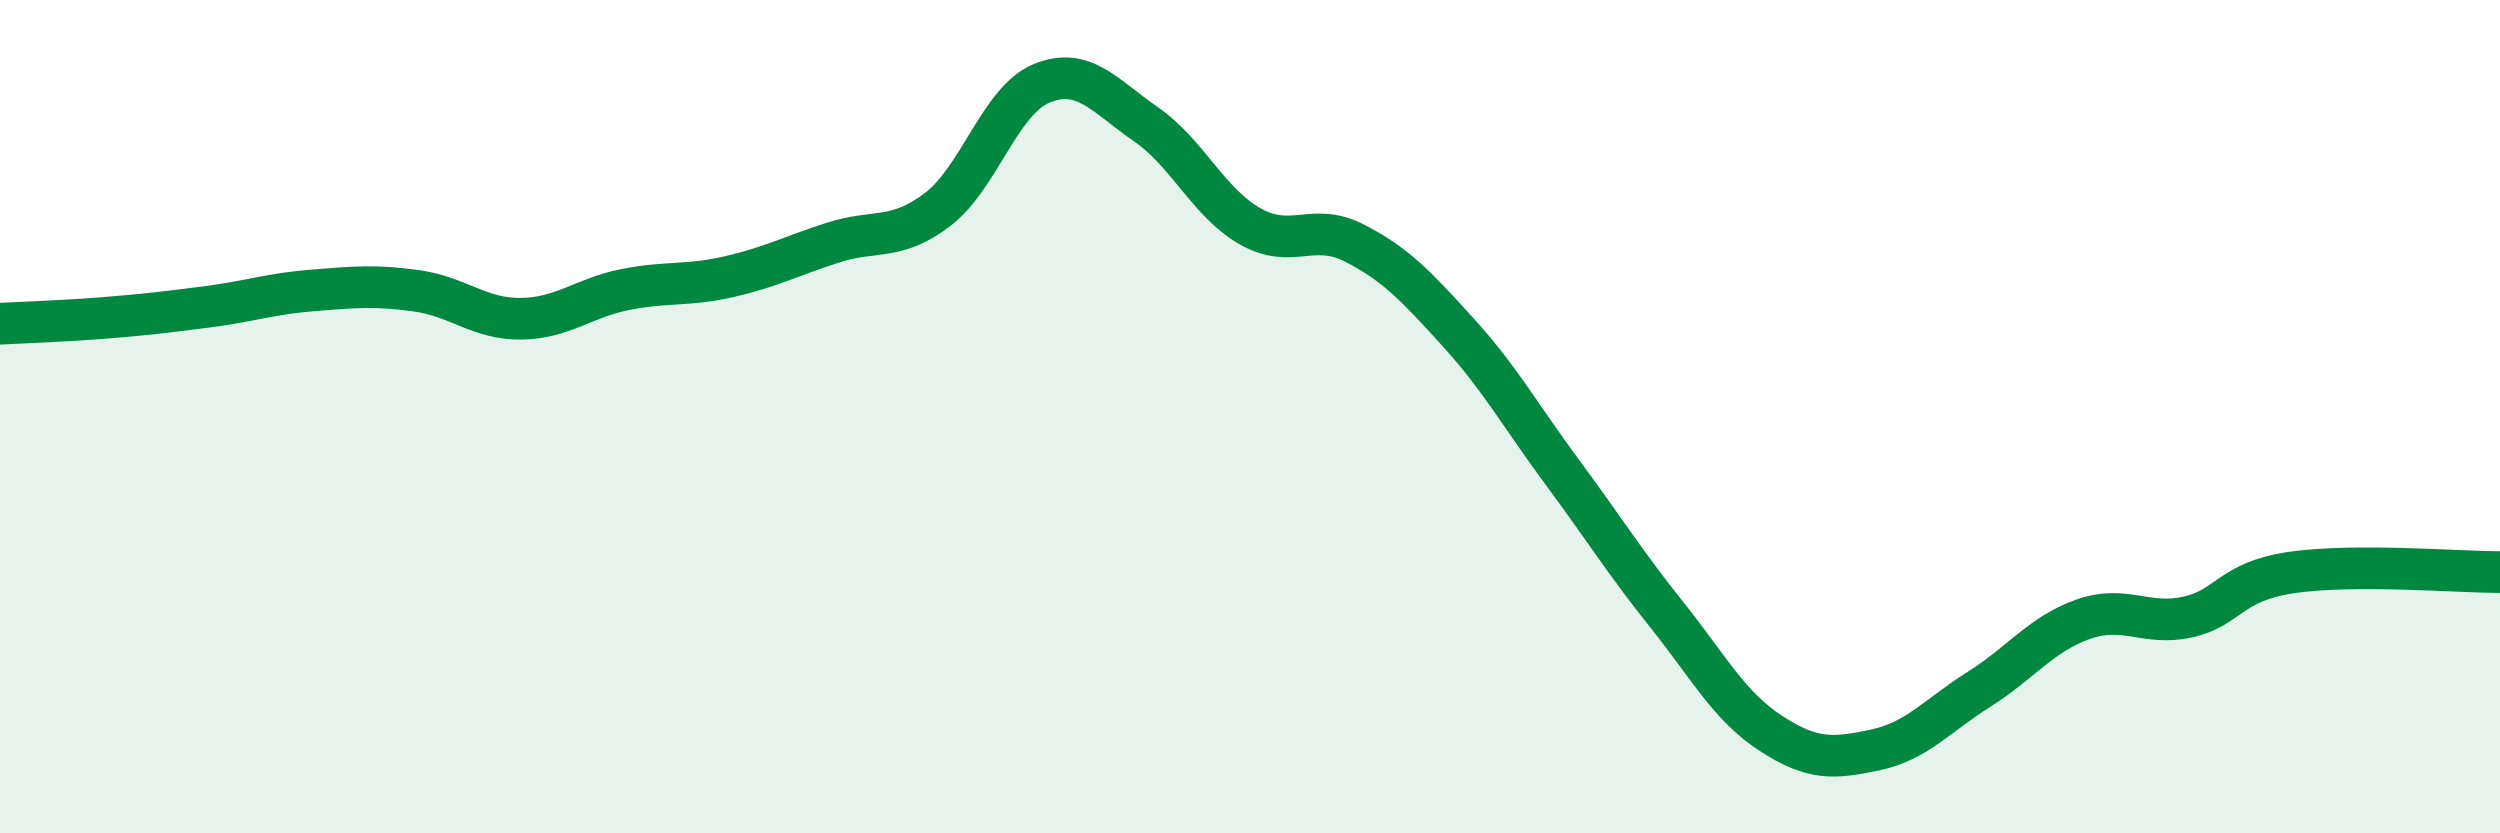
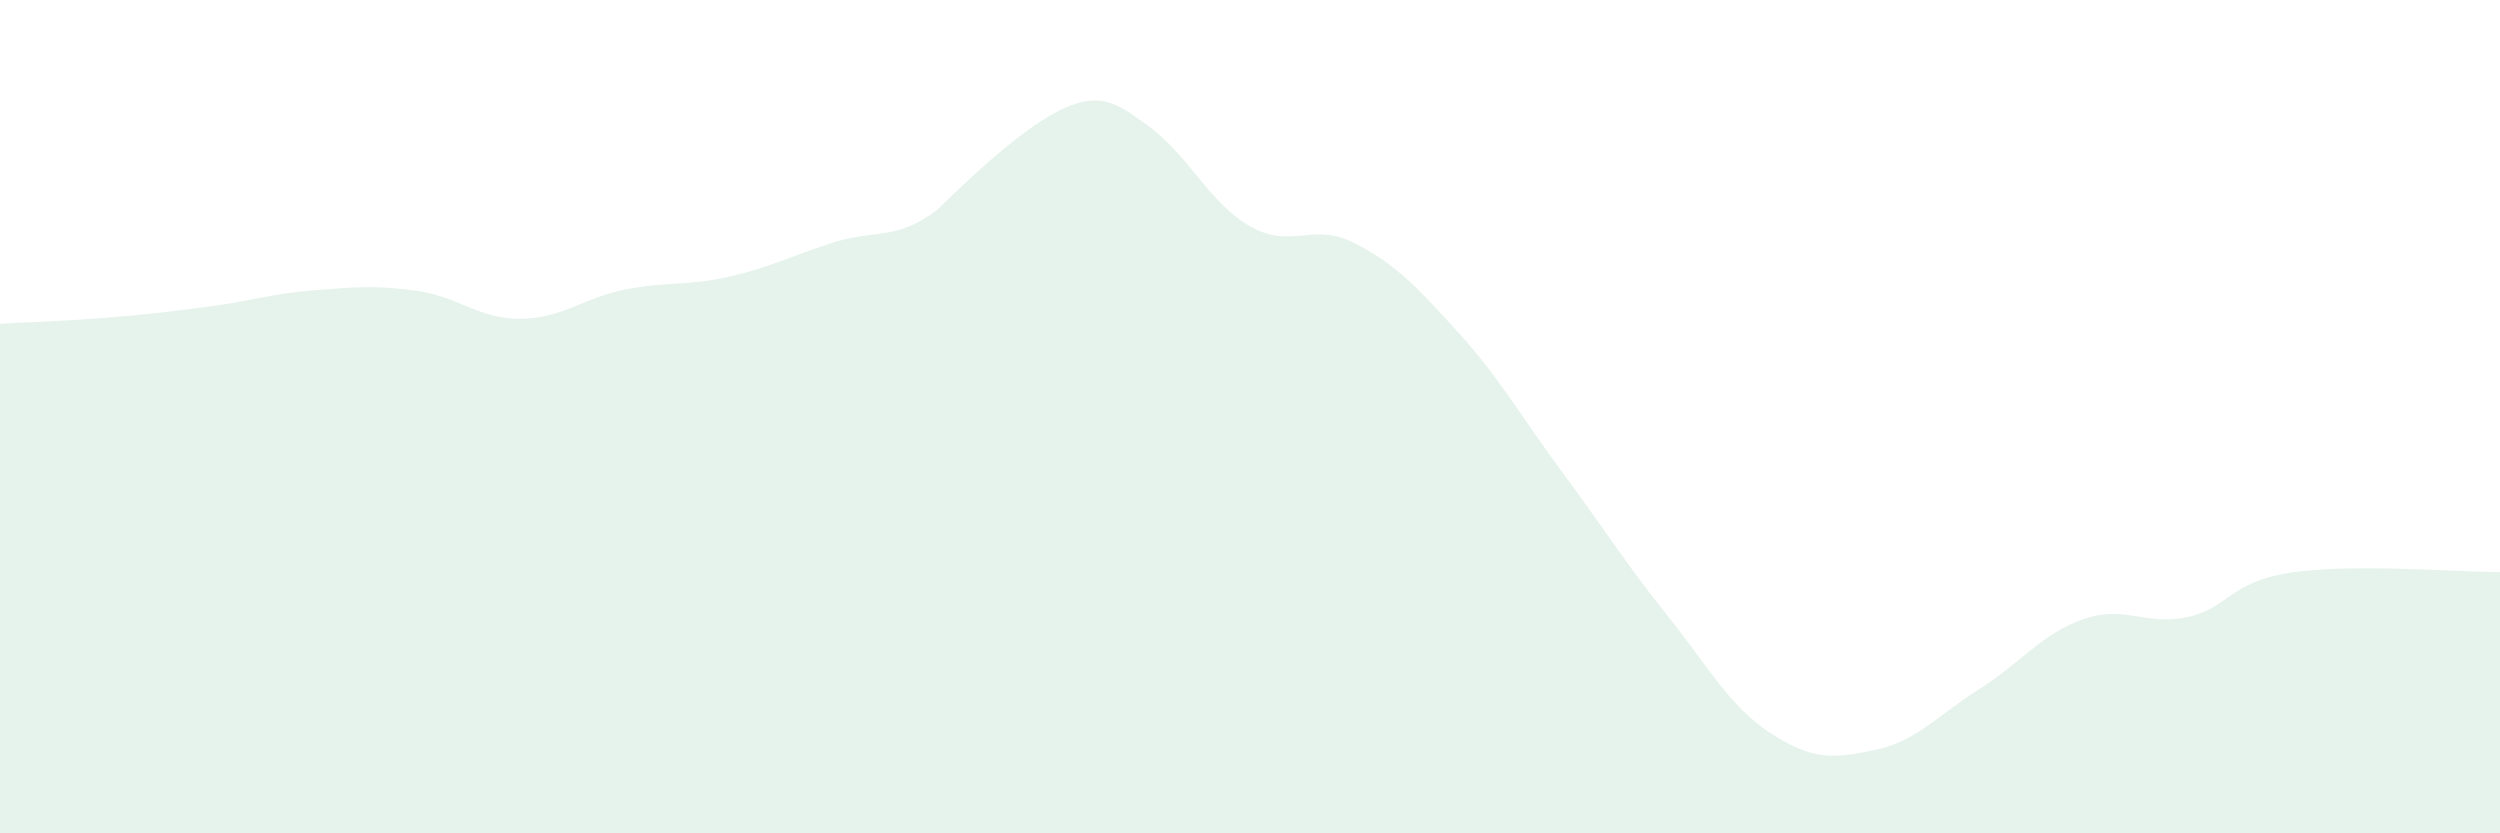
<svg xmlns="http://www.w3.org/2000/svg" width="60" height="20" viewBox="0 0 60 20">
-   <path d="M 0,7.77 C 0.5,7.74 1.5,7.71 2.5,7.63 C 3.5,7.55 4,7.49 5,7.36 C 6,7.23 6.5,7.05 7.5,6.97 C 8.5,6.89 9,6.84 10,6.98 C 11,7.12 11.5,7.66 12.5,7.65 C 13.5,7.64 14,7.15 15,6.95 C 16,6.75 16.5,6.87 17.5,6.64 C 18.5,6.41 19,6.14 20,5.82 C 21,5.5 21.5,5.79 22.5,5.03 C 23.5,4.27 24,2.41 25,2 C 26,1.59 26.5,2.29 27.5,2.98 C 28.5,3.67 29,4.86 30,5.43 C 31,6 31.5,5.32 32.5,5.83 C 33.5,6.34 34,6.88 35,7.98 C 36,9.08 36.5,9.99 37.5,11.34 C 38.5,12.69 39,13.5 40,14.75 C 41,16 41.5,16.95 42.5,17.6 C 43.5,18.25 44,18.21 45,18 C 46,17.79 46.5,17.17 47.5,16.54 C 48.5,15.91 49,15.21 50,14.86 C 51,14.51 51.5,15.03 52.5,14.81 C 53.5,14.59 53.5,13.96 55,13.74 C 56.5,13.52 59,13.73 60,13.73L60 20L0 20Z" fill="#008740" opacity="0.1" stroke-linecap="round" stroke-linejoin="round" />
-   <path d="M 0,7.77 C 0.5,7.74 1.5,7.71 2.5,7.63 C 3.5,7.55 4,7.49 5,7.36 C 6,7.23 6.5,7.05 7.5,6.97 C 8.5,6.89 9,6.84 10,6.98 C 11,7.12 11.5,7.66 12.5,7.65 C 13.5,7.64 14,7.15 15,6.95 C 16,6.75 16.5,6.87 17.5,6.64 C 18.5,6.41 19,6.14 20,5.82 C 21,5.5 21.5,5.79 22.5,5.03 C 23.5,4.27 24,2.41 25,2 C 26,1.59 26.5,2.29 27.5,2.98 C 28.5,3.67 29,4.86 30,5.43 C 31,6 31.5,5.32 32.5,5.83 C 33.5,6.34 34,6.88 35,7.98 C 36,9.08 36.5,9.99 37.5,11.34 C 38.5,12.69 39,13.5 40,14.75 C 41,16 41.5,16.95 42.5,17.6 C 43.5,18.25 44,18.21 45,18 C 46,17.79 46.5,17.17 47.5,16.54 C 48.5,15.91 49,15.21 50,14.86 C 51,14.51 51.5,15.03 52.5,14.81 C 53.5,14.59 53.5,13.96 55,13.74 C 56.5,13.52 59,13.73 60,13.73" stroke="#008740" stroke-width="1" fill="none" stroke-linecap="round" stroke-linejoin="round" />
+   <path d="M 0,7.77 C 0.5,7.74 1.5,7.71 2.5,7.63 C 3.5,7.55 4,7.49 5,7.36 C 6,7.23 6.5,7.05 7.5,6.97 C 8.5,6.89 9,6.84 10,6.98 C 11,7.12 11.5,7.66 12.5,7.65 C 13.5,7.64 14,7.15 15,6.95 C 16,6.75 16.5,6.87 17.5,6.64 C 18.5,6.41 19,6.14 20,5.82 C 21,5.5 21.5,5.79 22.5,5.03 C 26,1.59 26.5,2.29 27.5,2.98 C 28.5,3.67 29,4.86 30,5.43 C 31,6 31.5,5.32 32.5,5.83 C 33.5,6.34 34,6.88 35,7.98 C 36,9.08 36.5,9.99 37.5,11.34 C 38.5,12.69 39,13.5 40,14.75 C 41,16 41.5,16.95 42.5,17.6 C 43.5,18.25 44,18.21 45,18 C 46,17.79 46.5,17.17 47.5,16.54 C 48.5,15.91 49,15.21 50,14.86 C 51,14.51 51.5,15.03 52.5,14.81 C 53.5,14.59 53.5,13.96 55,13.74 C 56.5,13.52 59,13.73 60,13.73L60 20L0 20Z" fill="#008740" opacity="0.1" stroke-linecap="round" stroke-linejoin="round" />
</svg>